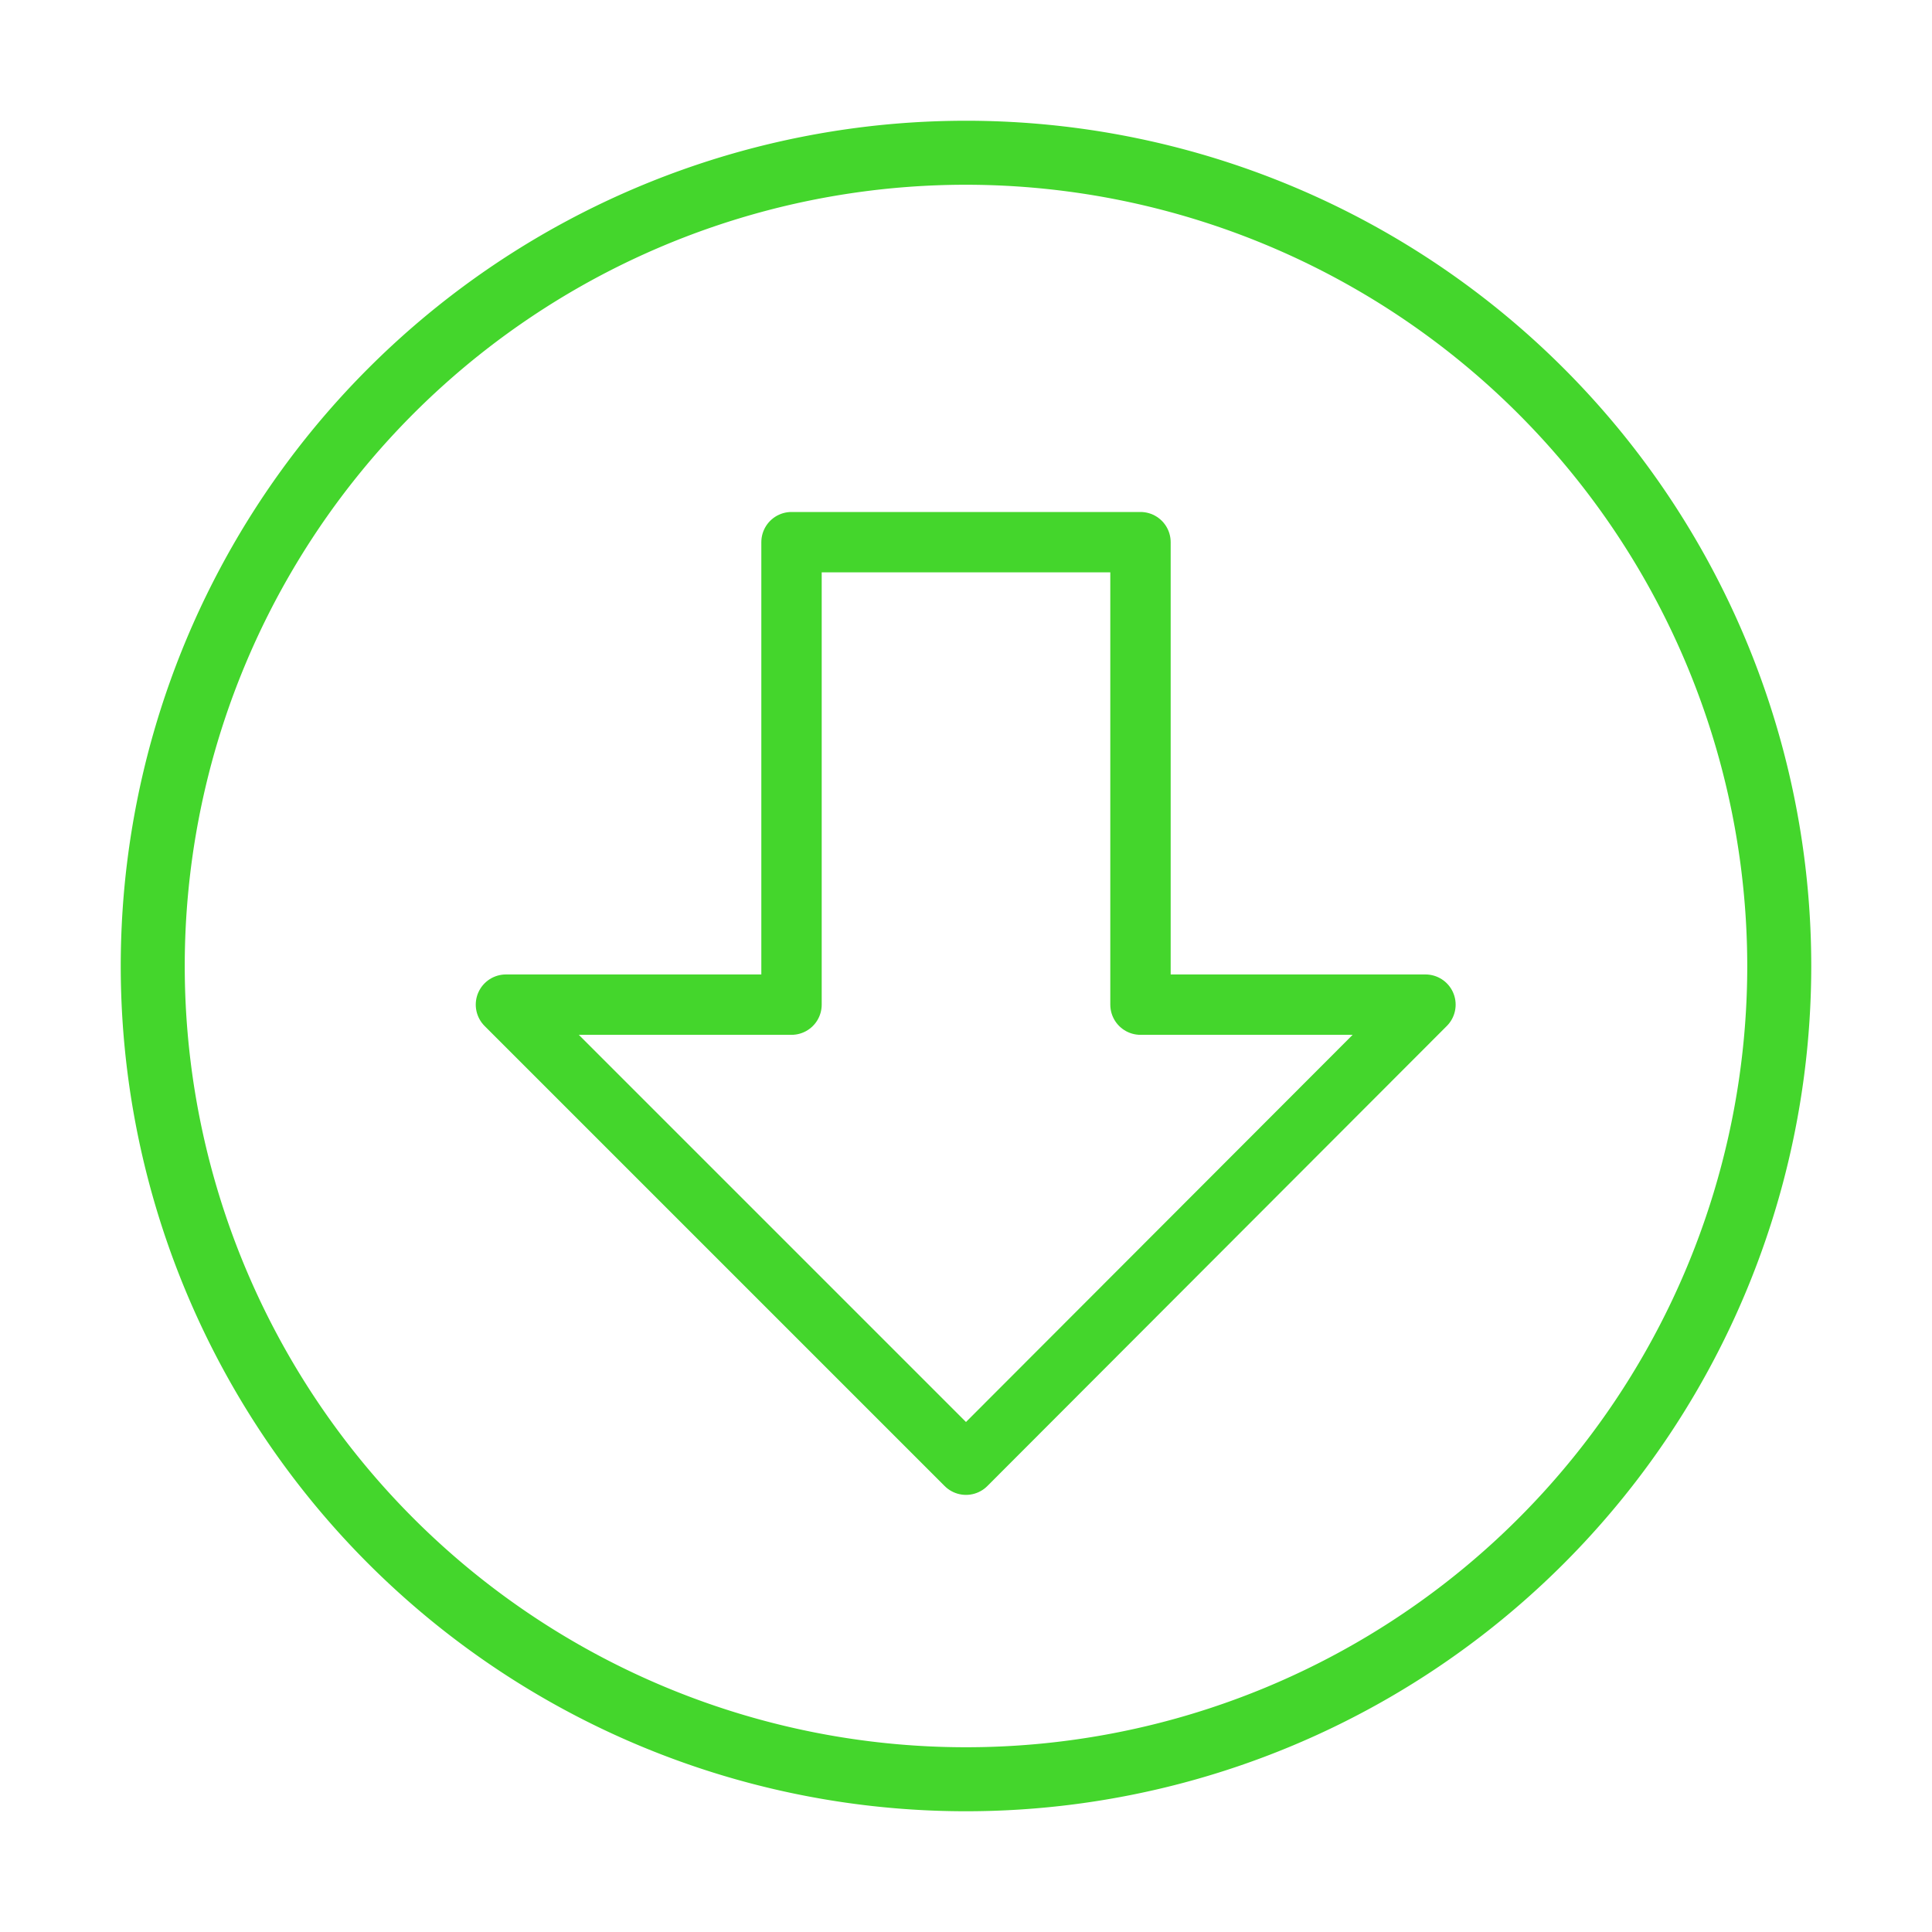
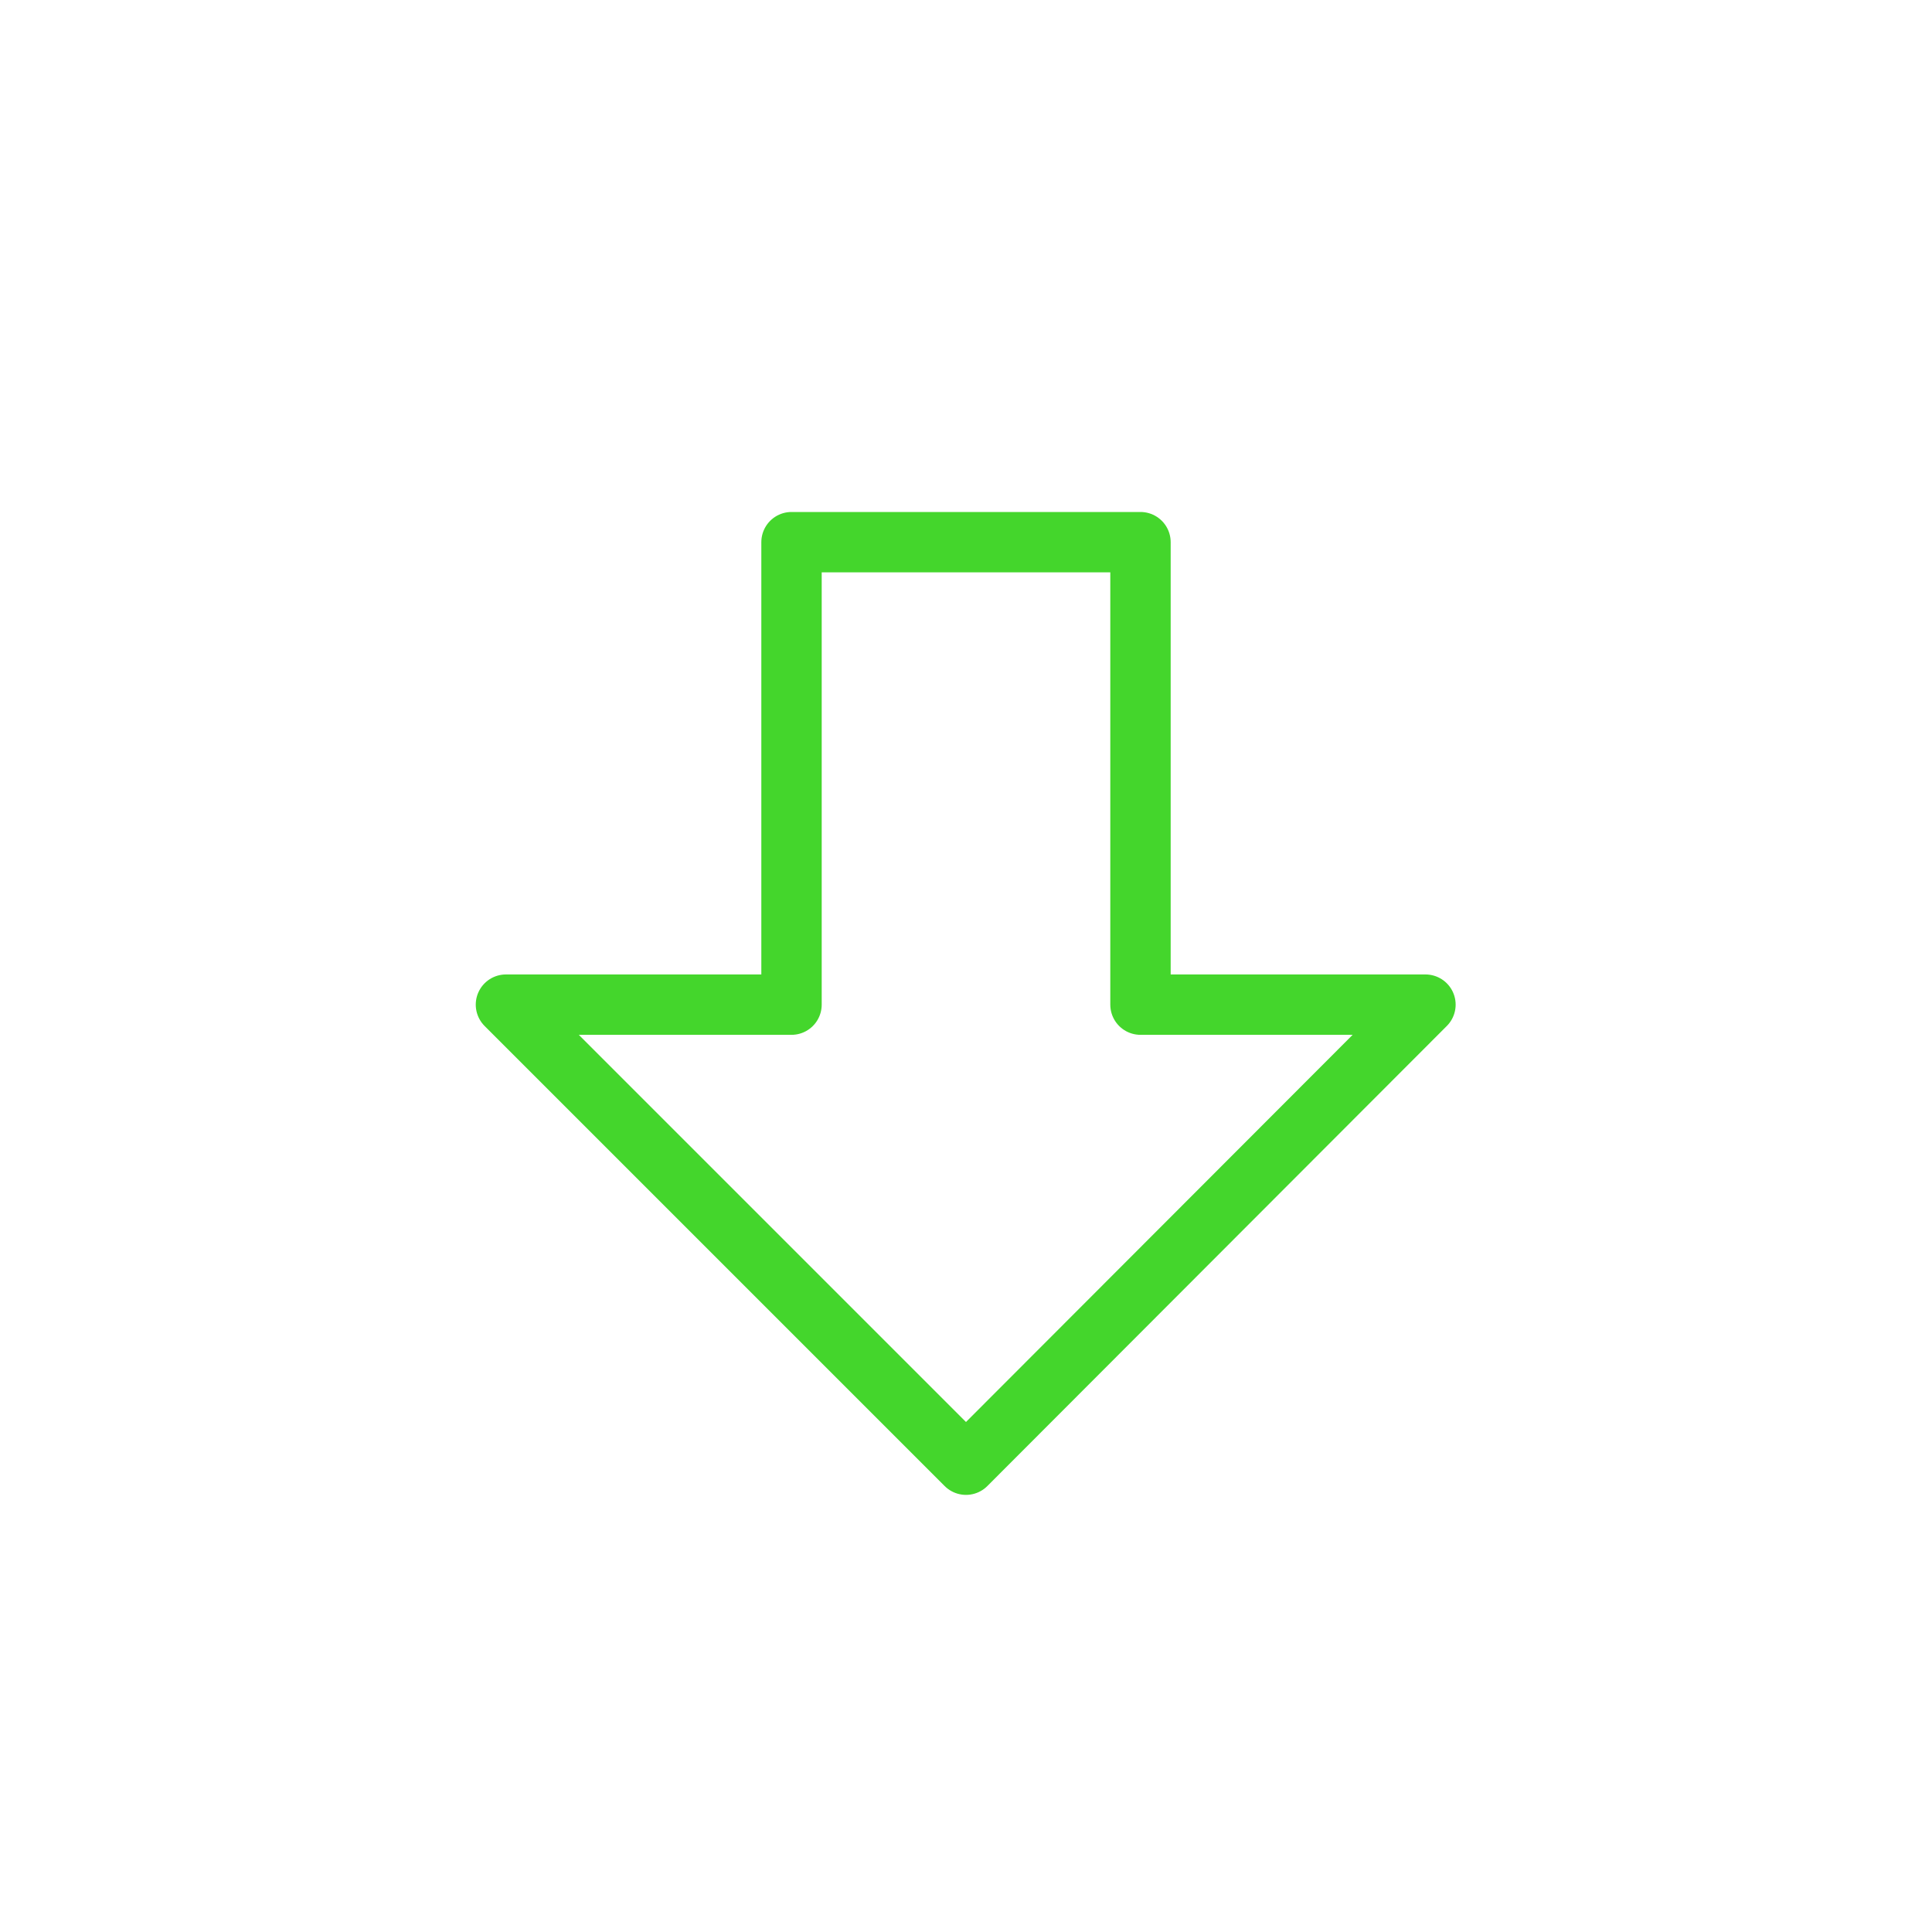
<svg xmlns="http://www.w3.org/2000/svg" viewBox="0 0 32 32">
  <defs>
    <style>
      .cls-1 {
        fill: #44d62c;
      }

      .cls-2 {
        fill: none;
        stroke: #44d62c;
        stroke-linecap: round;
        stroke-linejoin: round;
      }
    </style>
  </defs>
  <title>icon</title>
  <g id="Layer_2" data-name="Layer 2">
-     <path class="cls-1" d="M16,30A14,14,0,1,1,30,16,14,14,0,0,1,16,30ZM16,3.06A12.94,12.94,0,1,0,28.94,16,12.95,12.95,0,0,0,16,3.06Z" />
    <polygon class="cls-2" points="18.89 16.64 18.89 8.98 13.11 8.98 13.11 16.64 8.38 16.64 16 24.26 23.61 16.64 18.89 16.64" />
  </g>
</svg>